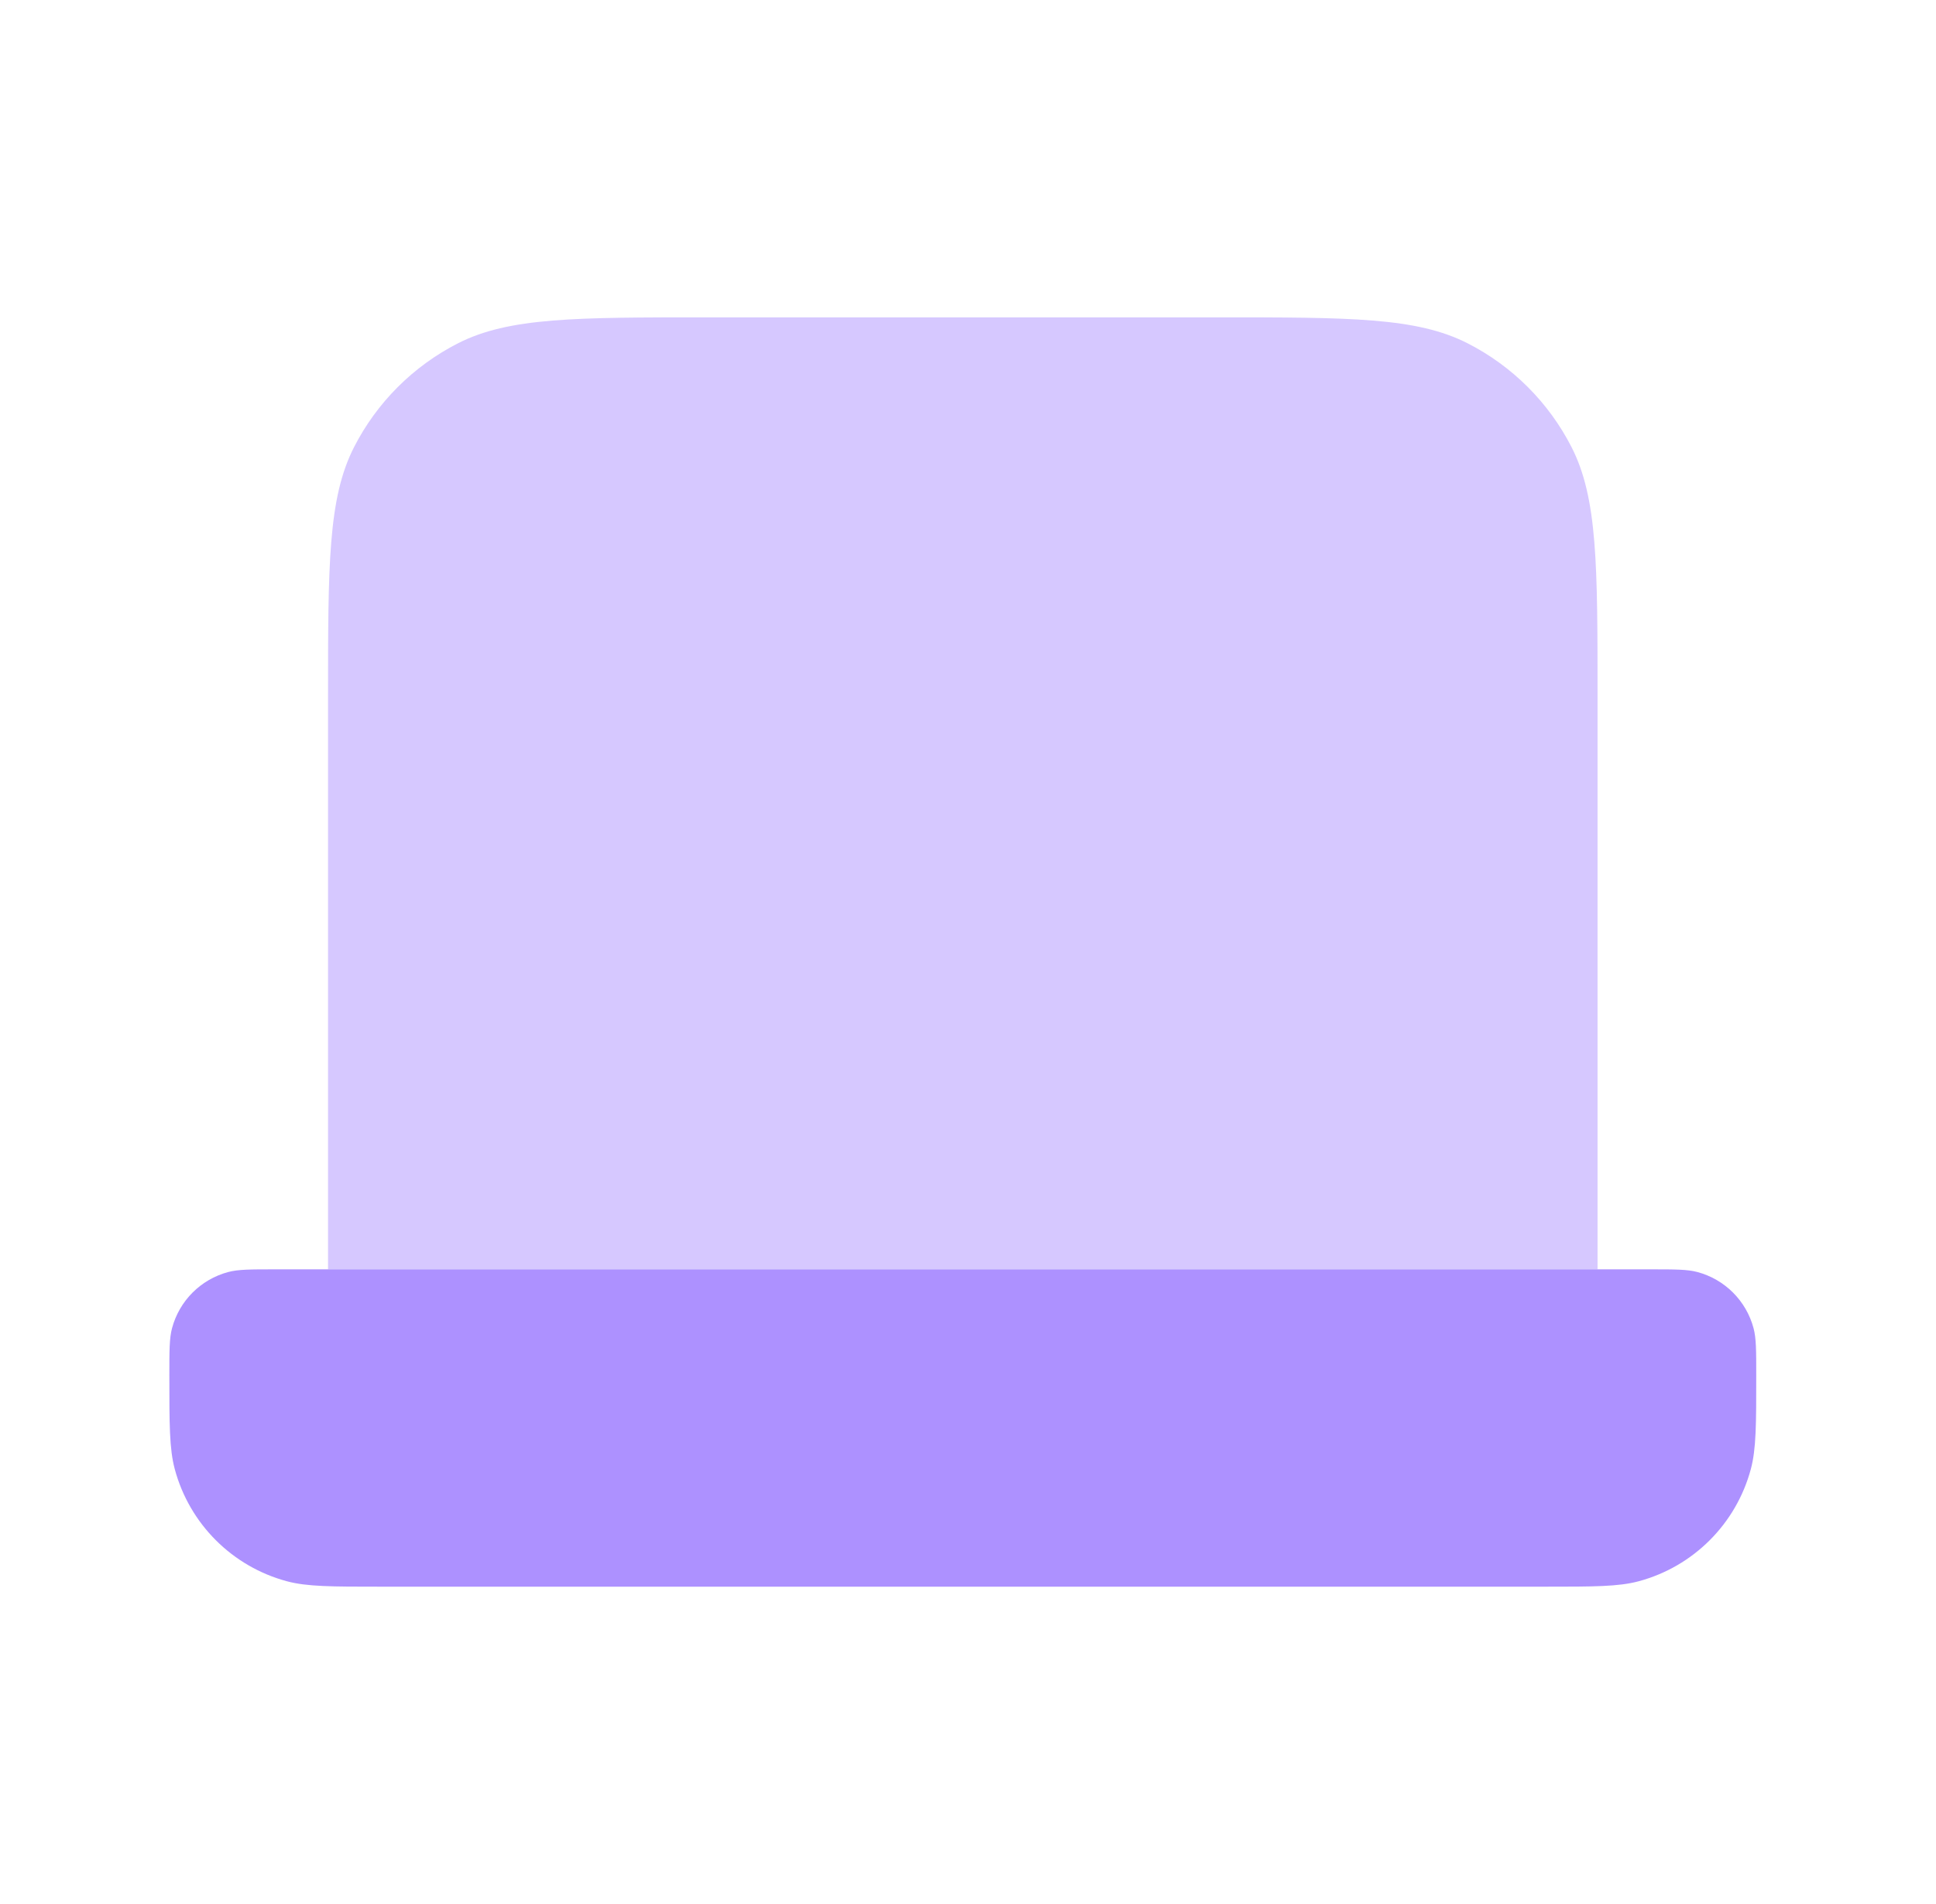
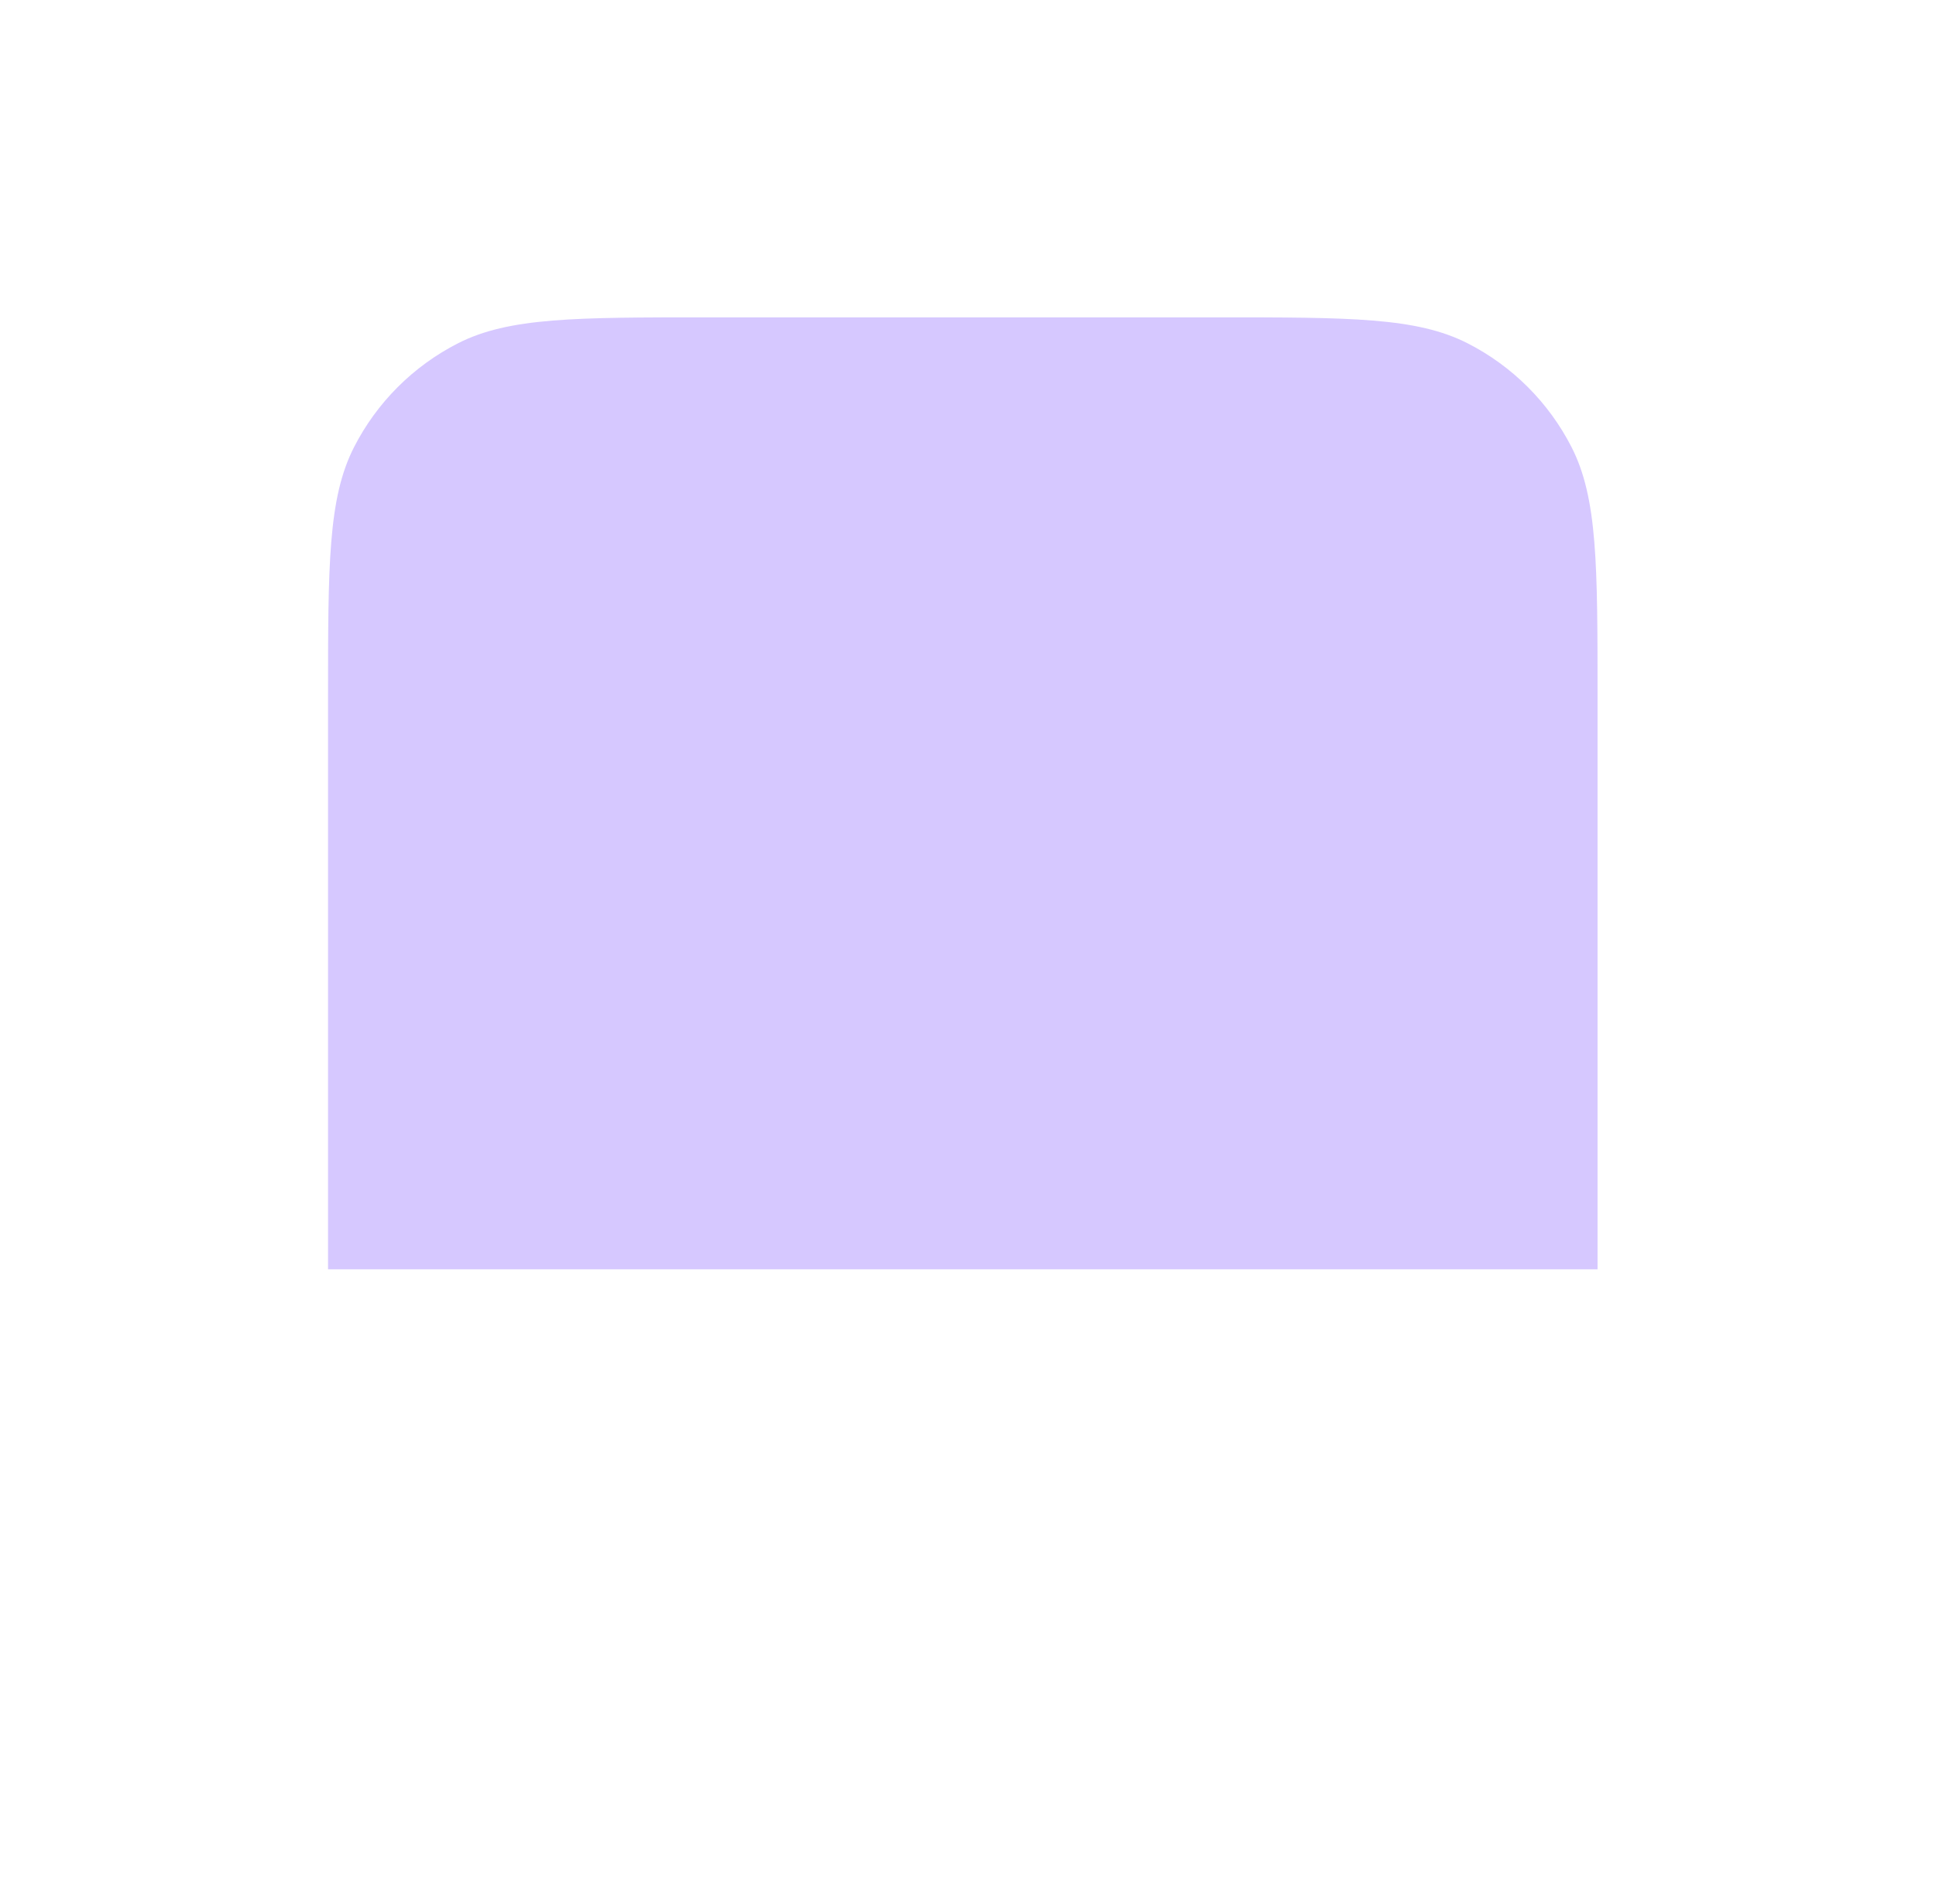
<svg xmlns="http://www.w3.org/2000/svg" width="61" height="60" viewBox="0 0 61 60" fill="none">
  <path d="M10.336 40L10.336 22C10.336 17.8 10.336 15.699 11.153 14.095C11.872 12.684 13.02 11.537 14.431 10.818C16.035 10 18.136 10 22.336 10L38.336 10C42.536 10 44.636 10 46.241 10.818C47.652 11.537 48.799 12.684 49.519 14.095C50.336 15.699 50.336 17.8 50.336 22V40L10.336 40Z" fill="#D6C8FF" />
-   <path d="M12.003 50C10.453 50 9.678 50 9.042 49.83C7.316 49.367 5.969 48.02 5.506 46.294C5.336 45.658 5.336 44.883 5.336 43.333C5.336 42.558 5.336 42.171 5.421 41.853C5.652 40.99 6.326 40.316 7.189 40.085C7.507 40 7.894 40 8.669 40L52.003 40C52.778 40 53.165 40 53.483 40.085C54.346 40.316 55.02 40.99 55.251 41.853C55.336 42.171 55.336 42.558 55.336 43.333C55.336 44.883 55.336 45.658 55.166 46.294C54.703 48.02 53.355 49.367 51.63 49.83C50.994 50 50.219 50 48.669 50L12.003 50Z" fill="#AD91FF" />
</svg>